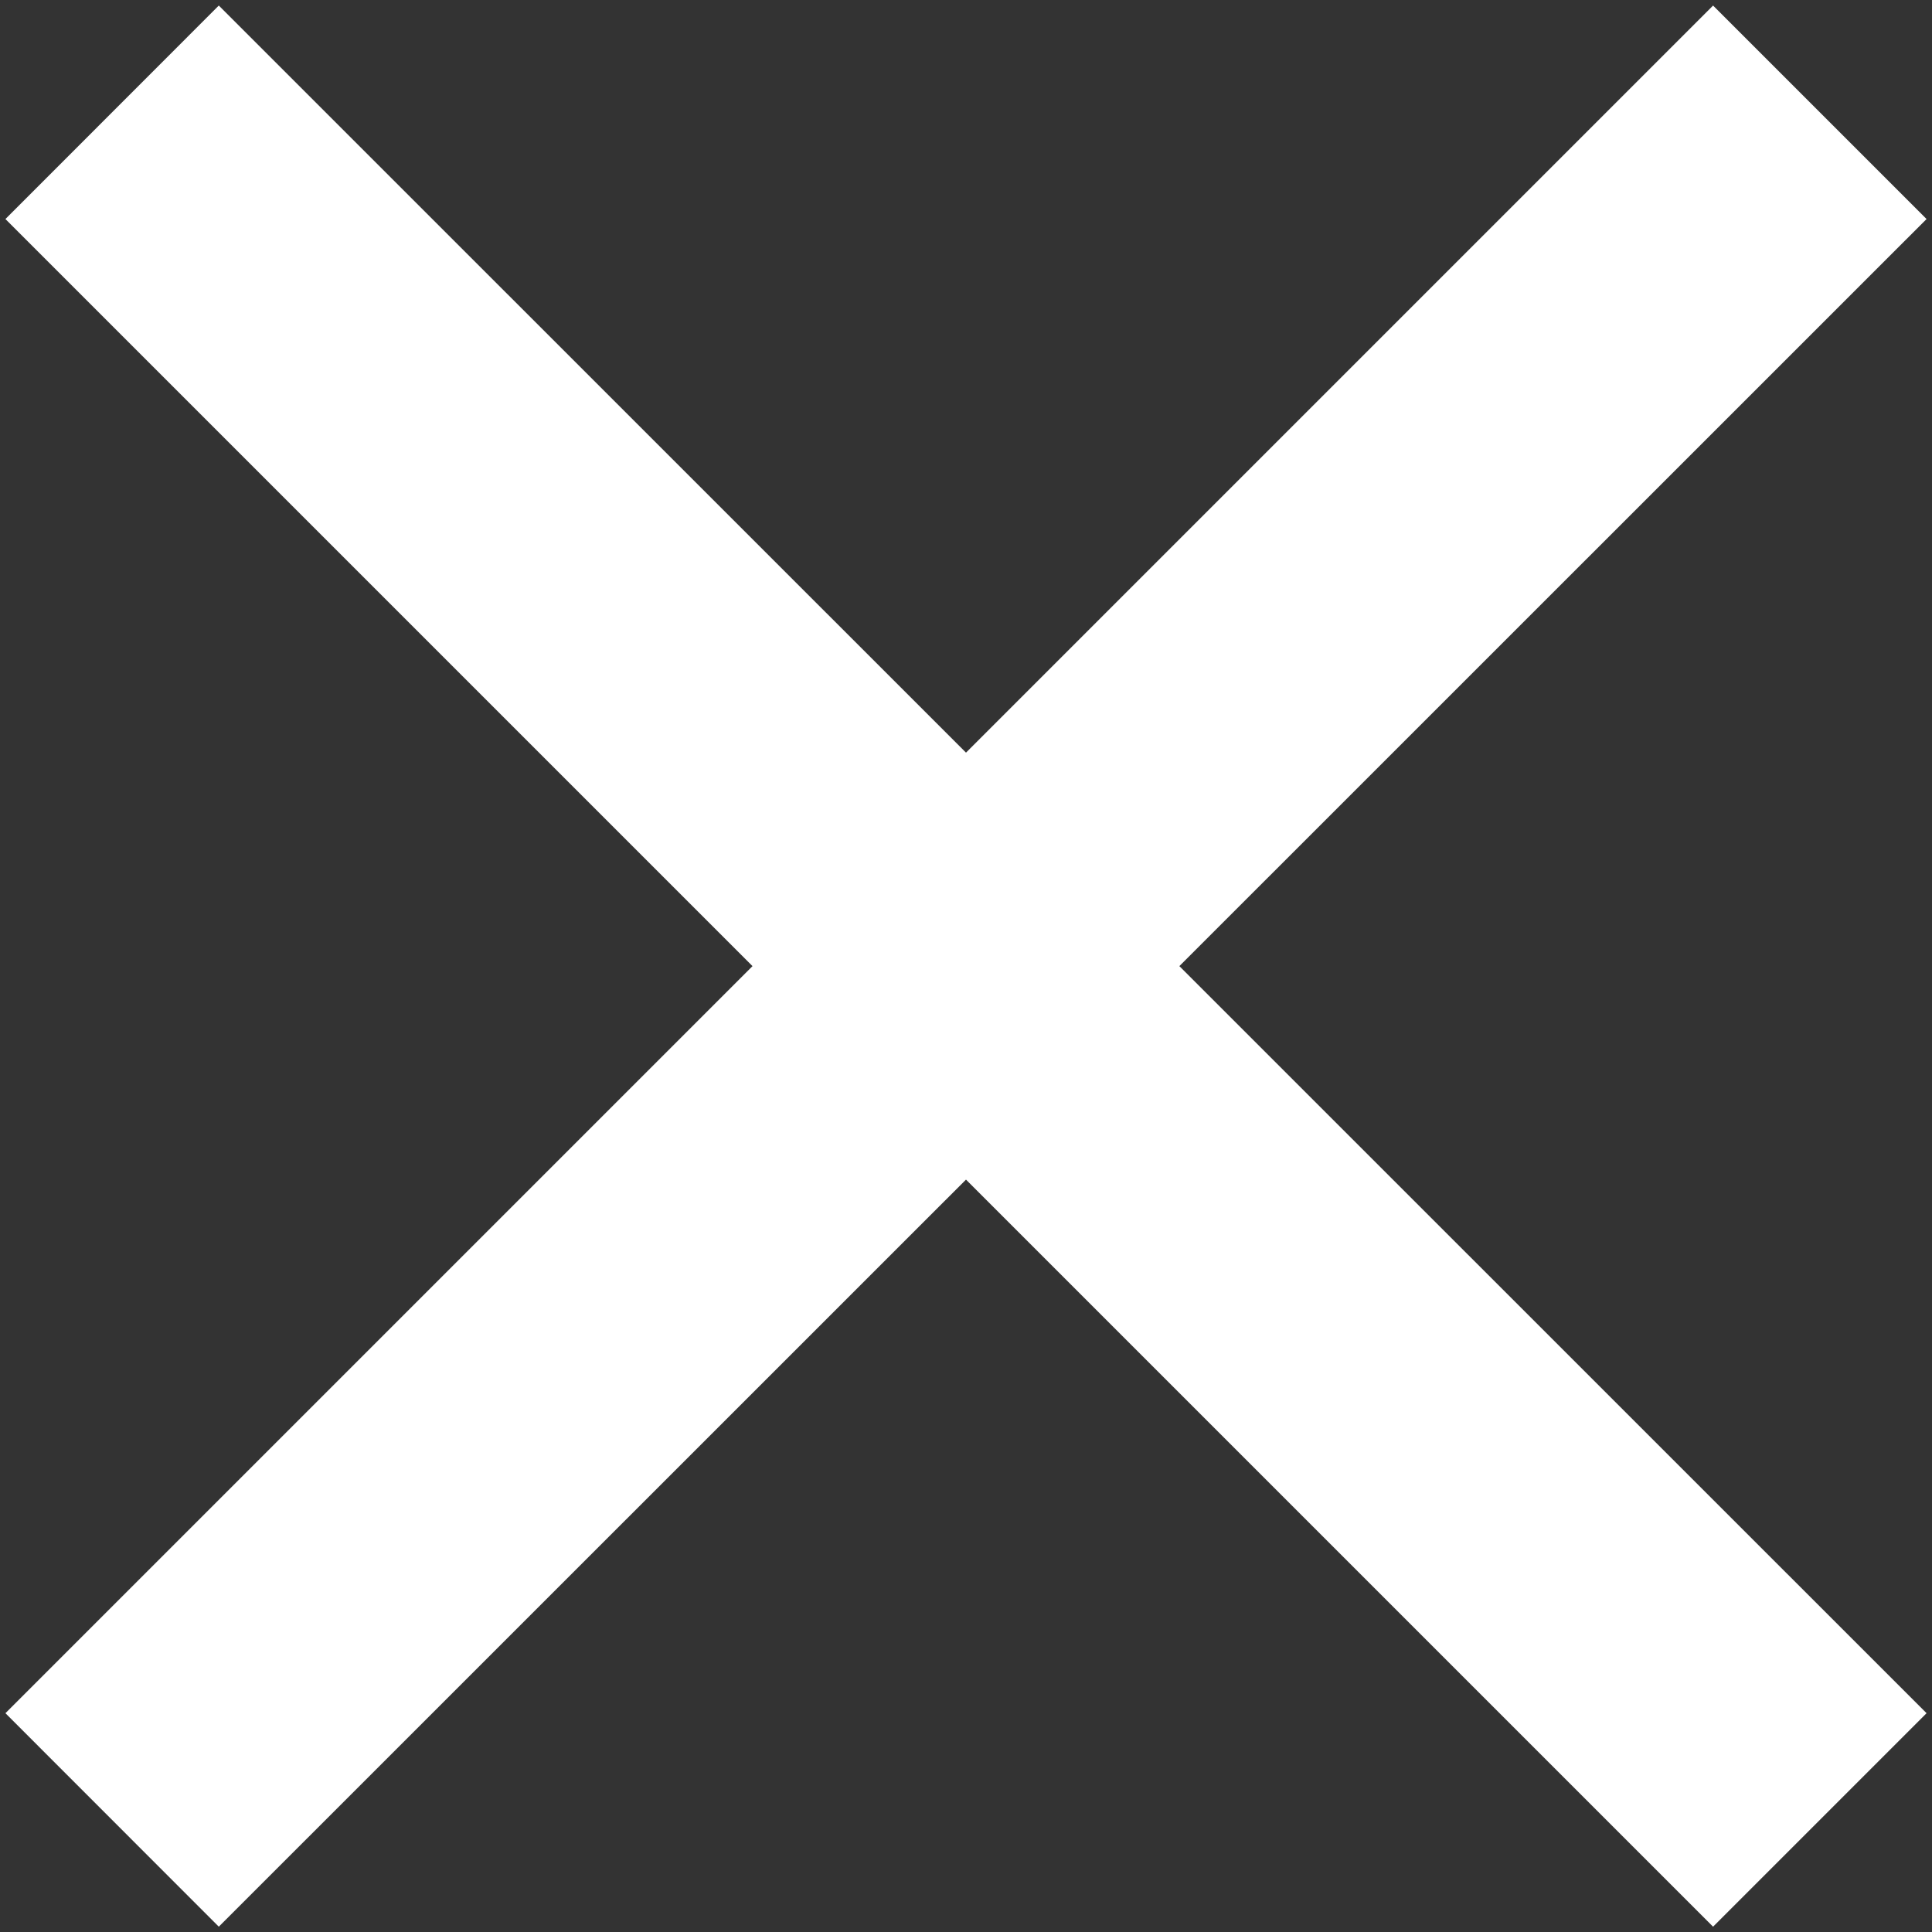
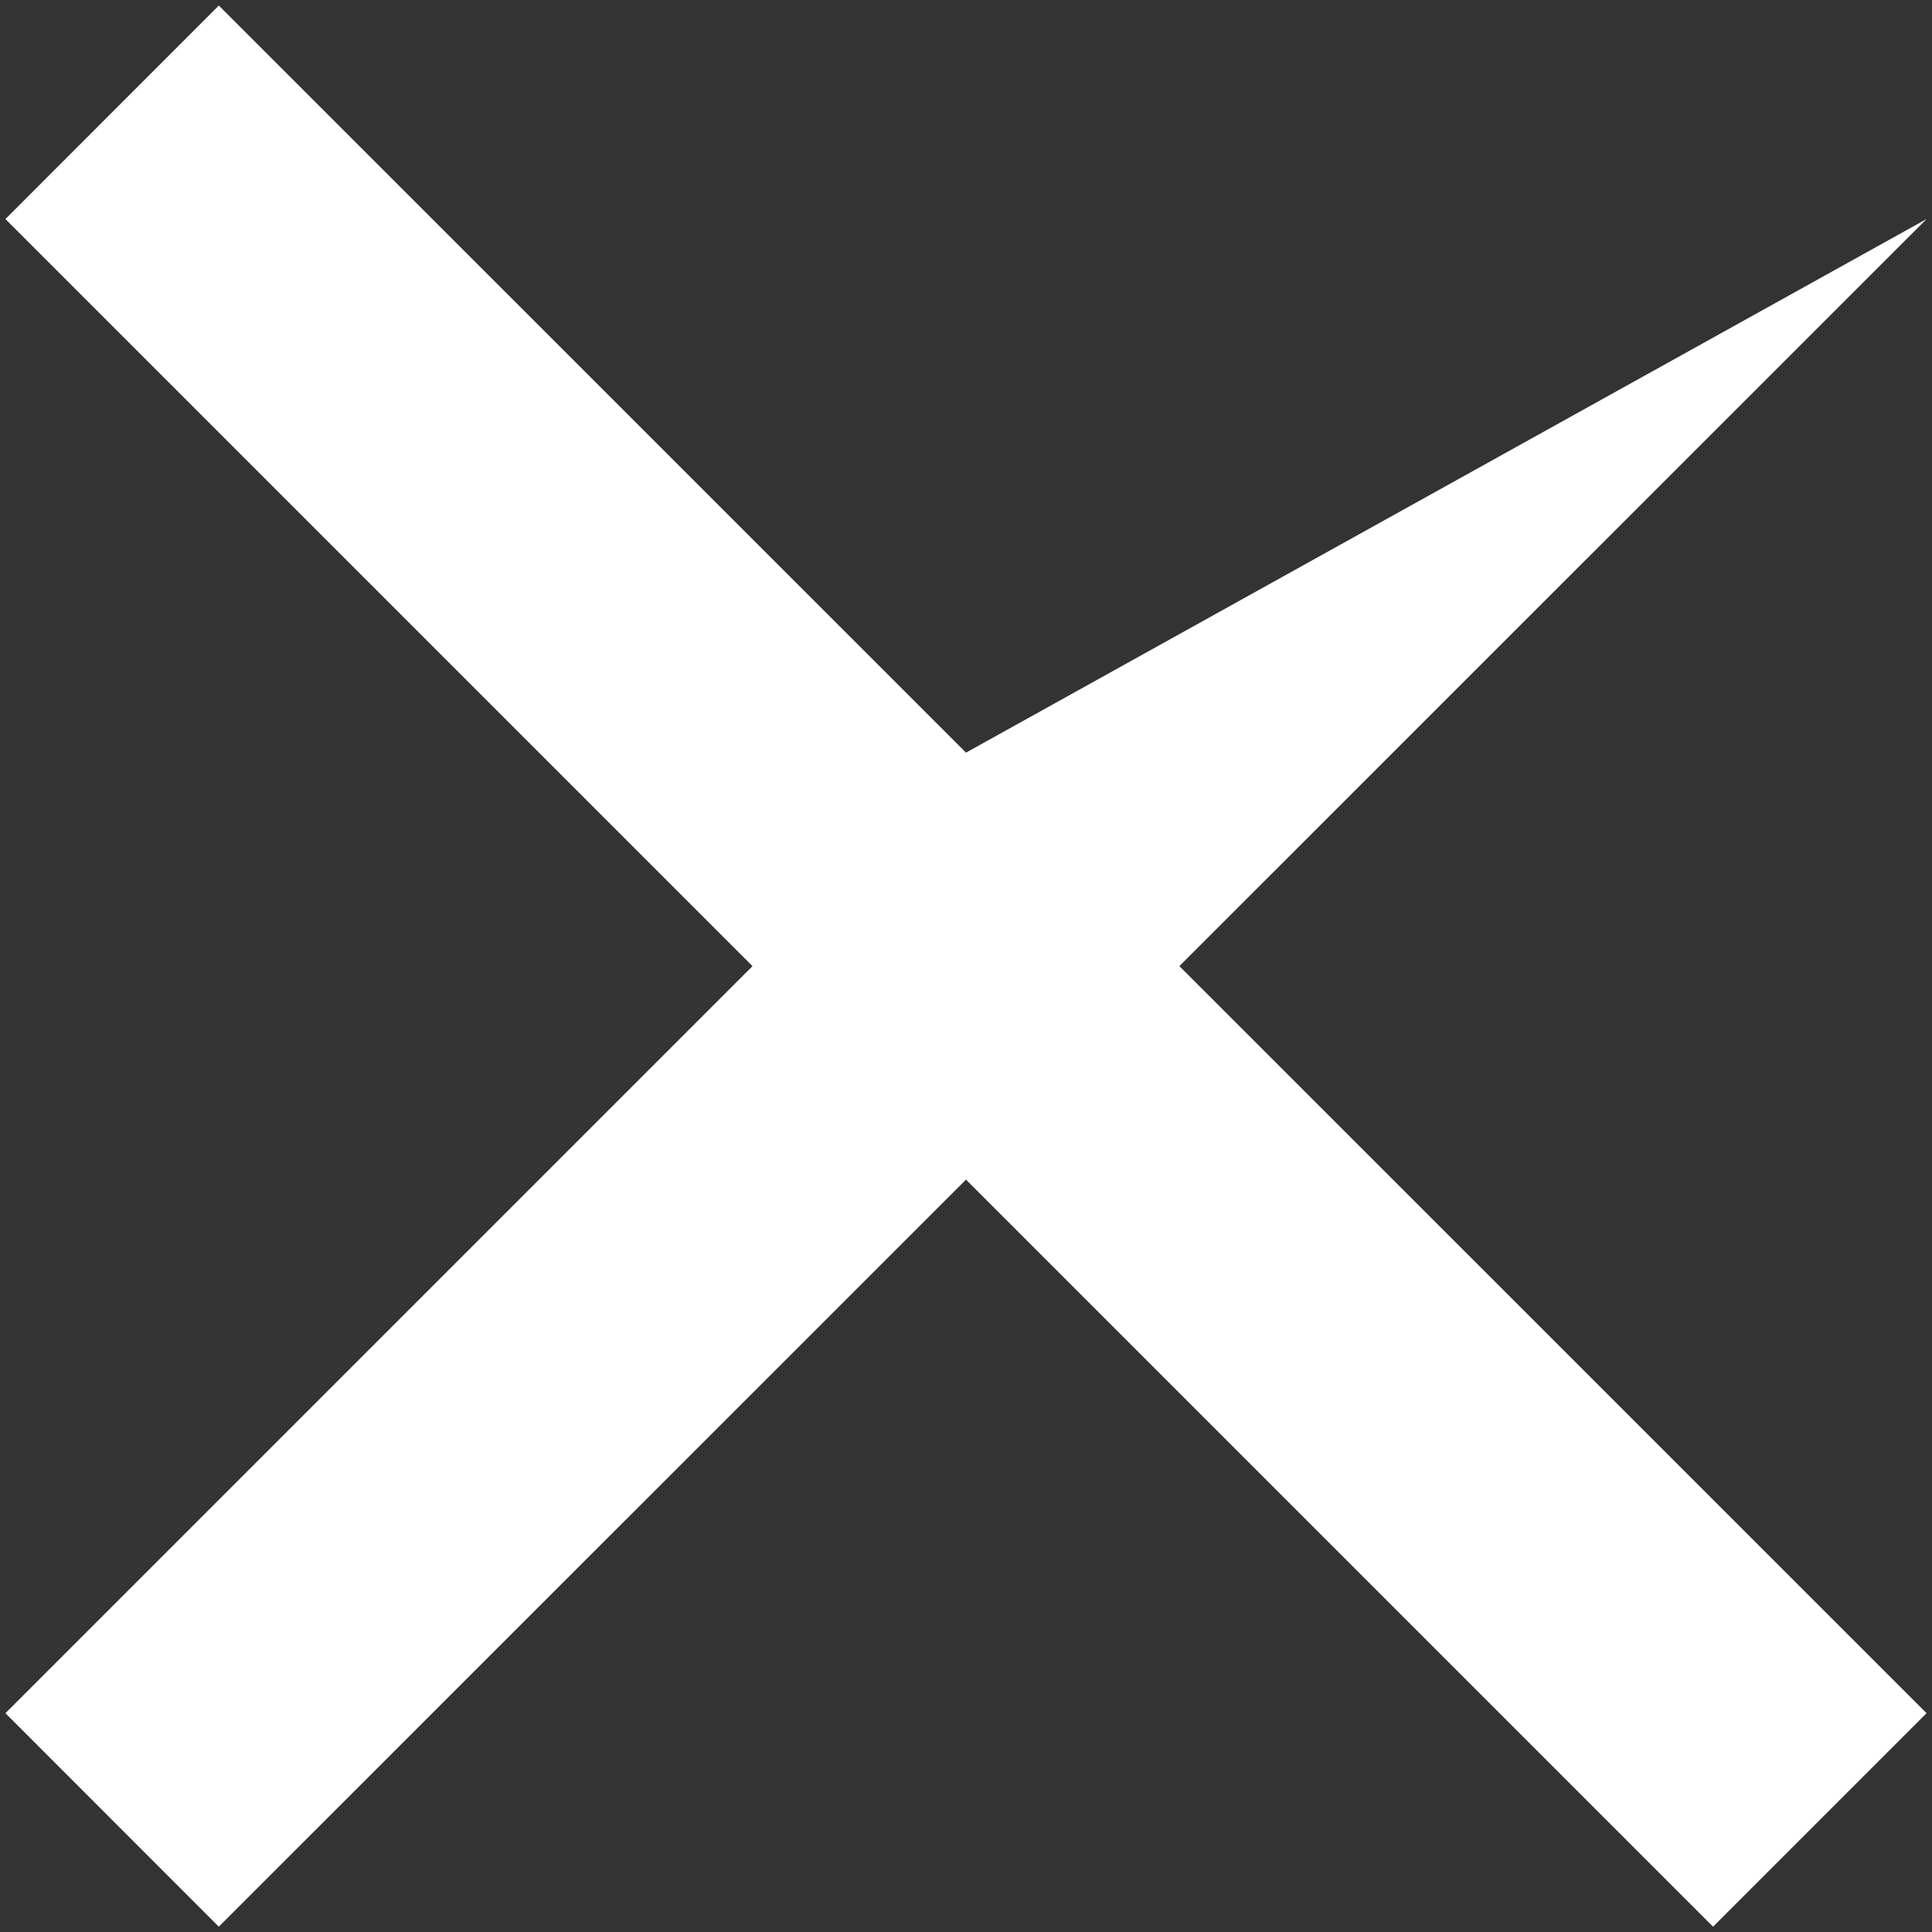
<svg xmlns="http://www.w3.org/2000/svg" width="16" height="16" viewBox="0 0 16 16" fill="none">
  <rect x="0" y="0" width="16" height="16" fill="#333333" stroke="none" />
-   <path d="M8 6.233L14.187 0.046L15.955 1.814L9.767 8.001L15.955 14.188L14.187 15.956L8 9.769L1.812 15.956L0.045 14.188L6.232 8.001L0.045 1.814L1.812 0.046L8 6.233Z" fill="white" />
+   <path d="M8 6.233L15.955 1.814L9.767 8.001L15.955 14.188L14.187 15.956L8 9.769L1.812 15.956L0.045 14.188L6.232 8.001L0.045 1.814L1.812 0.046L8 6.233Z" fill="white" />
</svg>